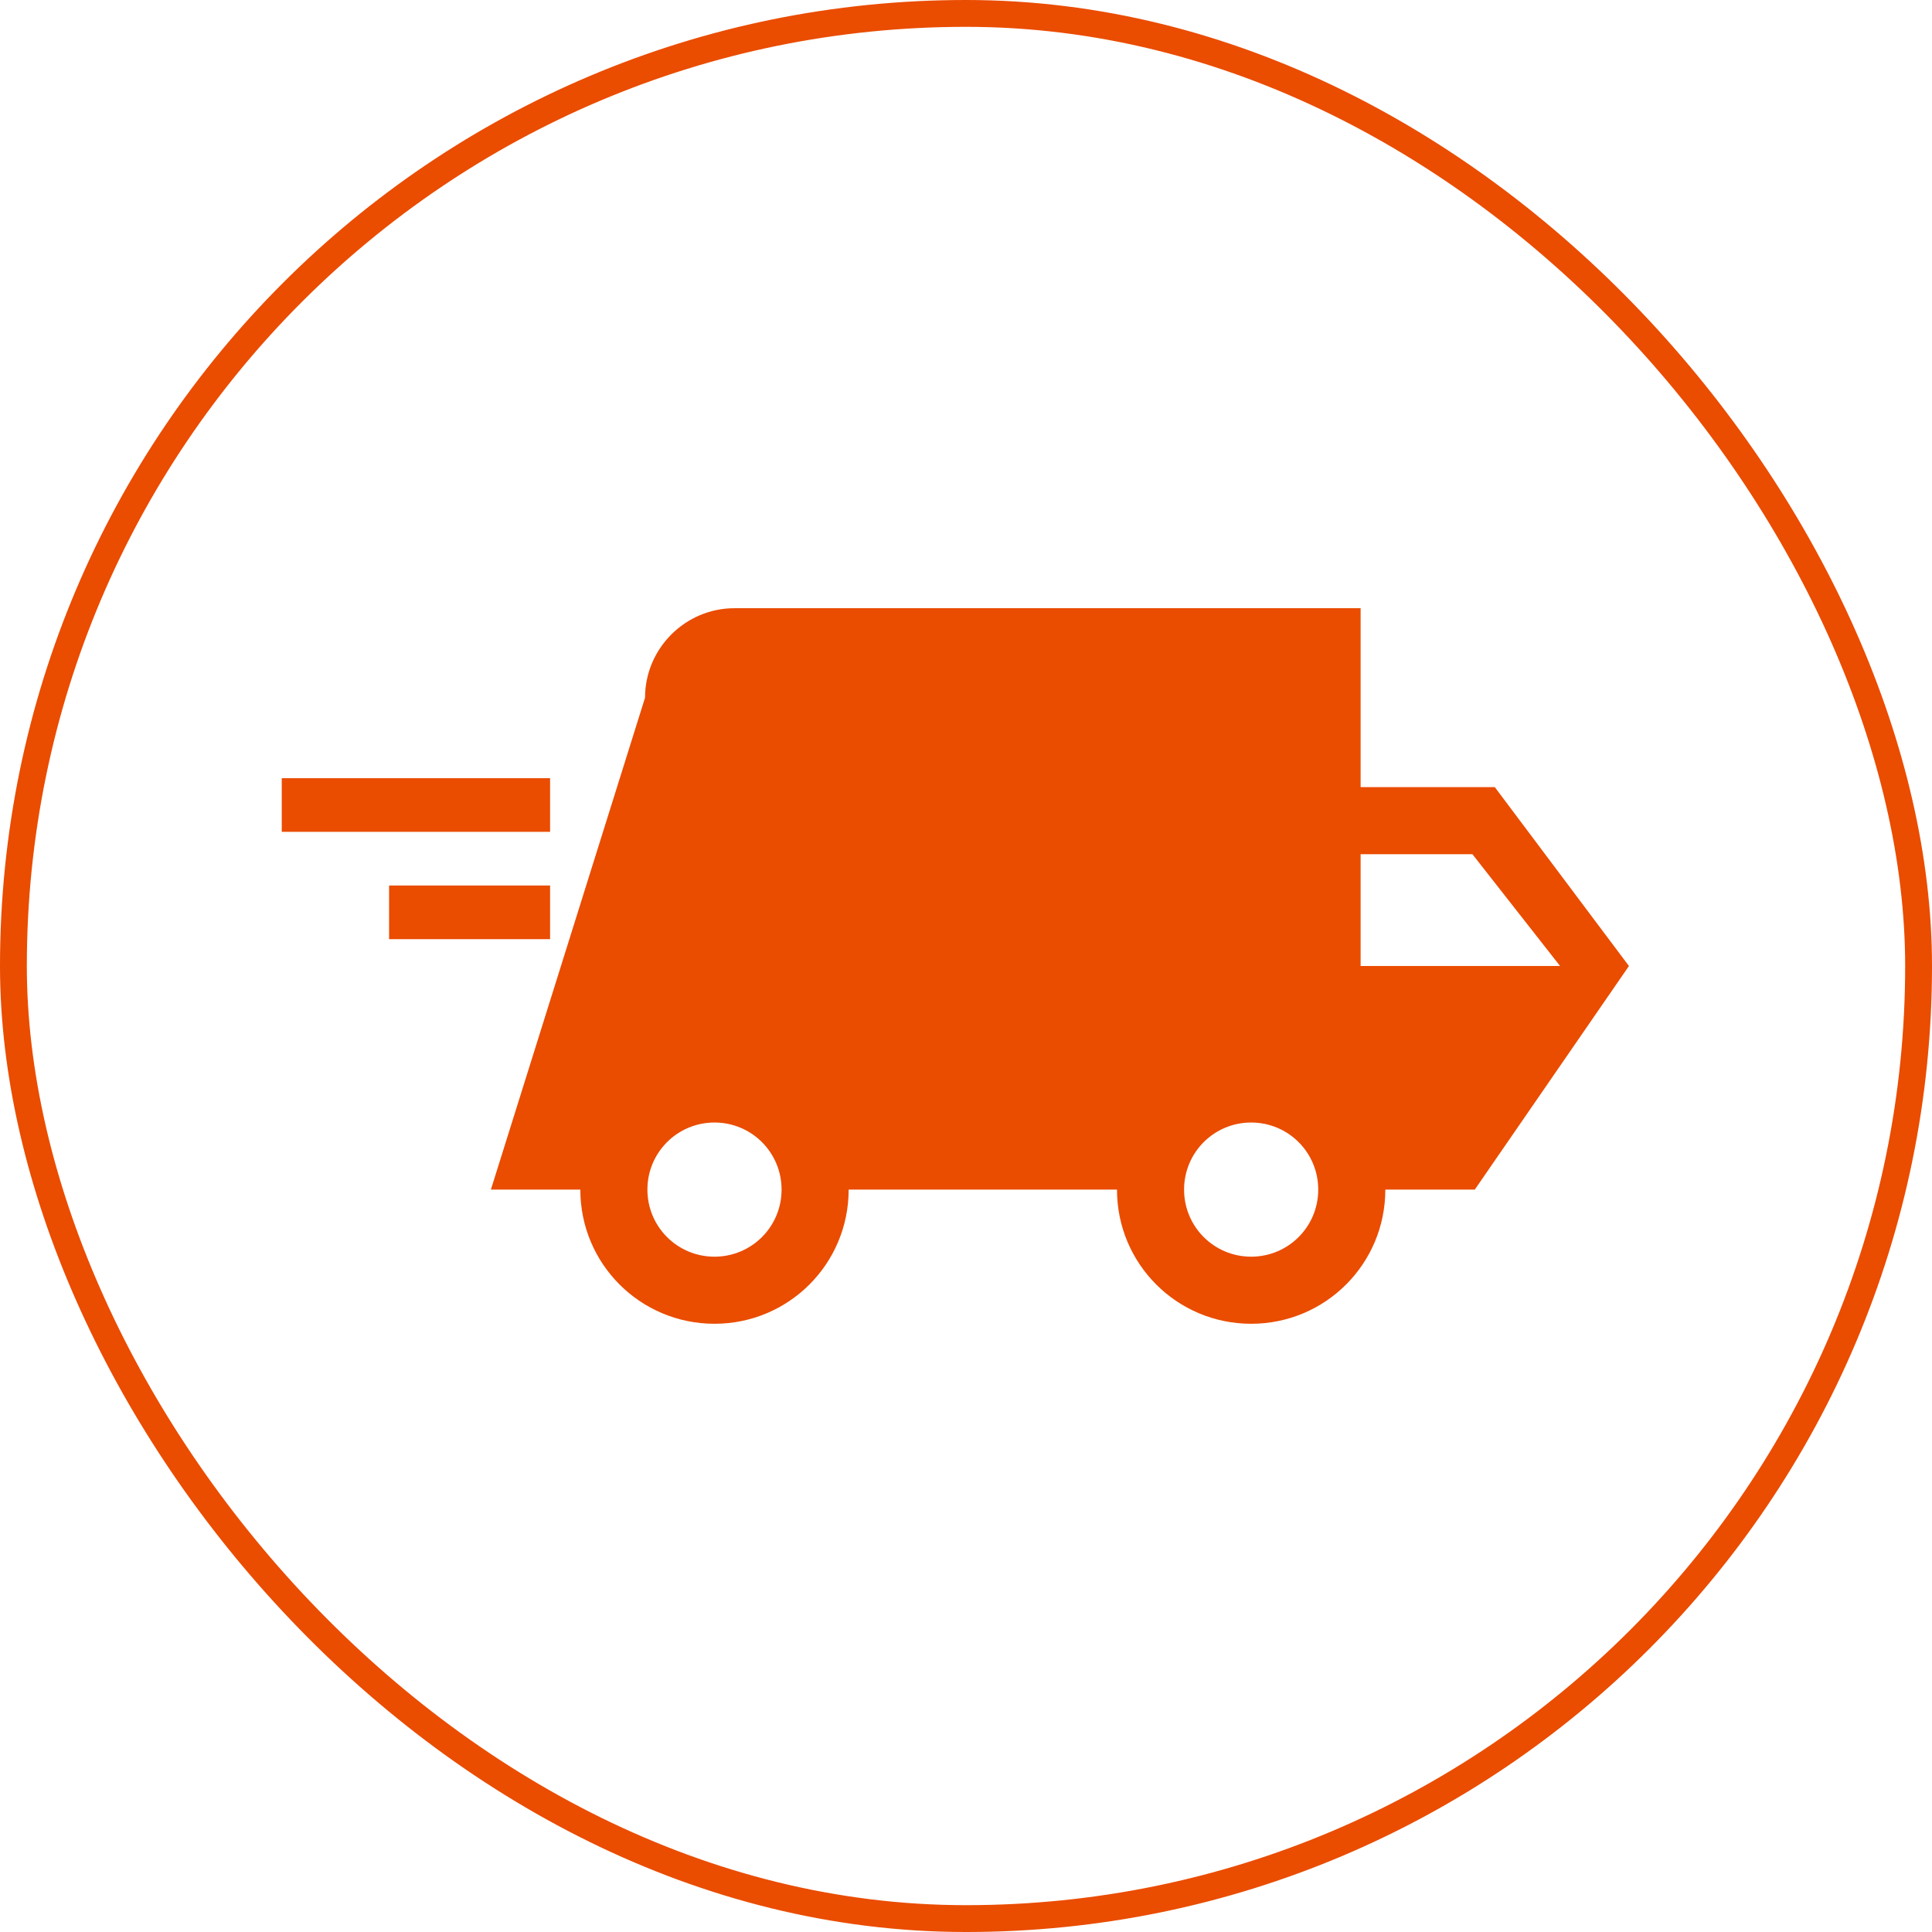
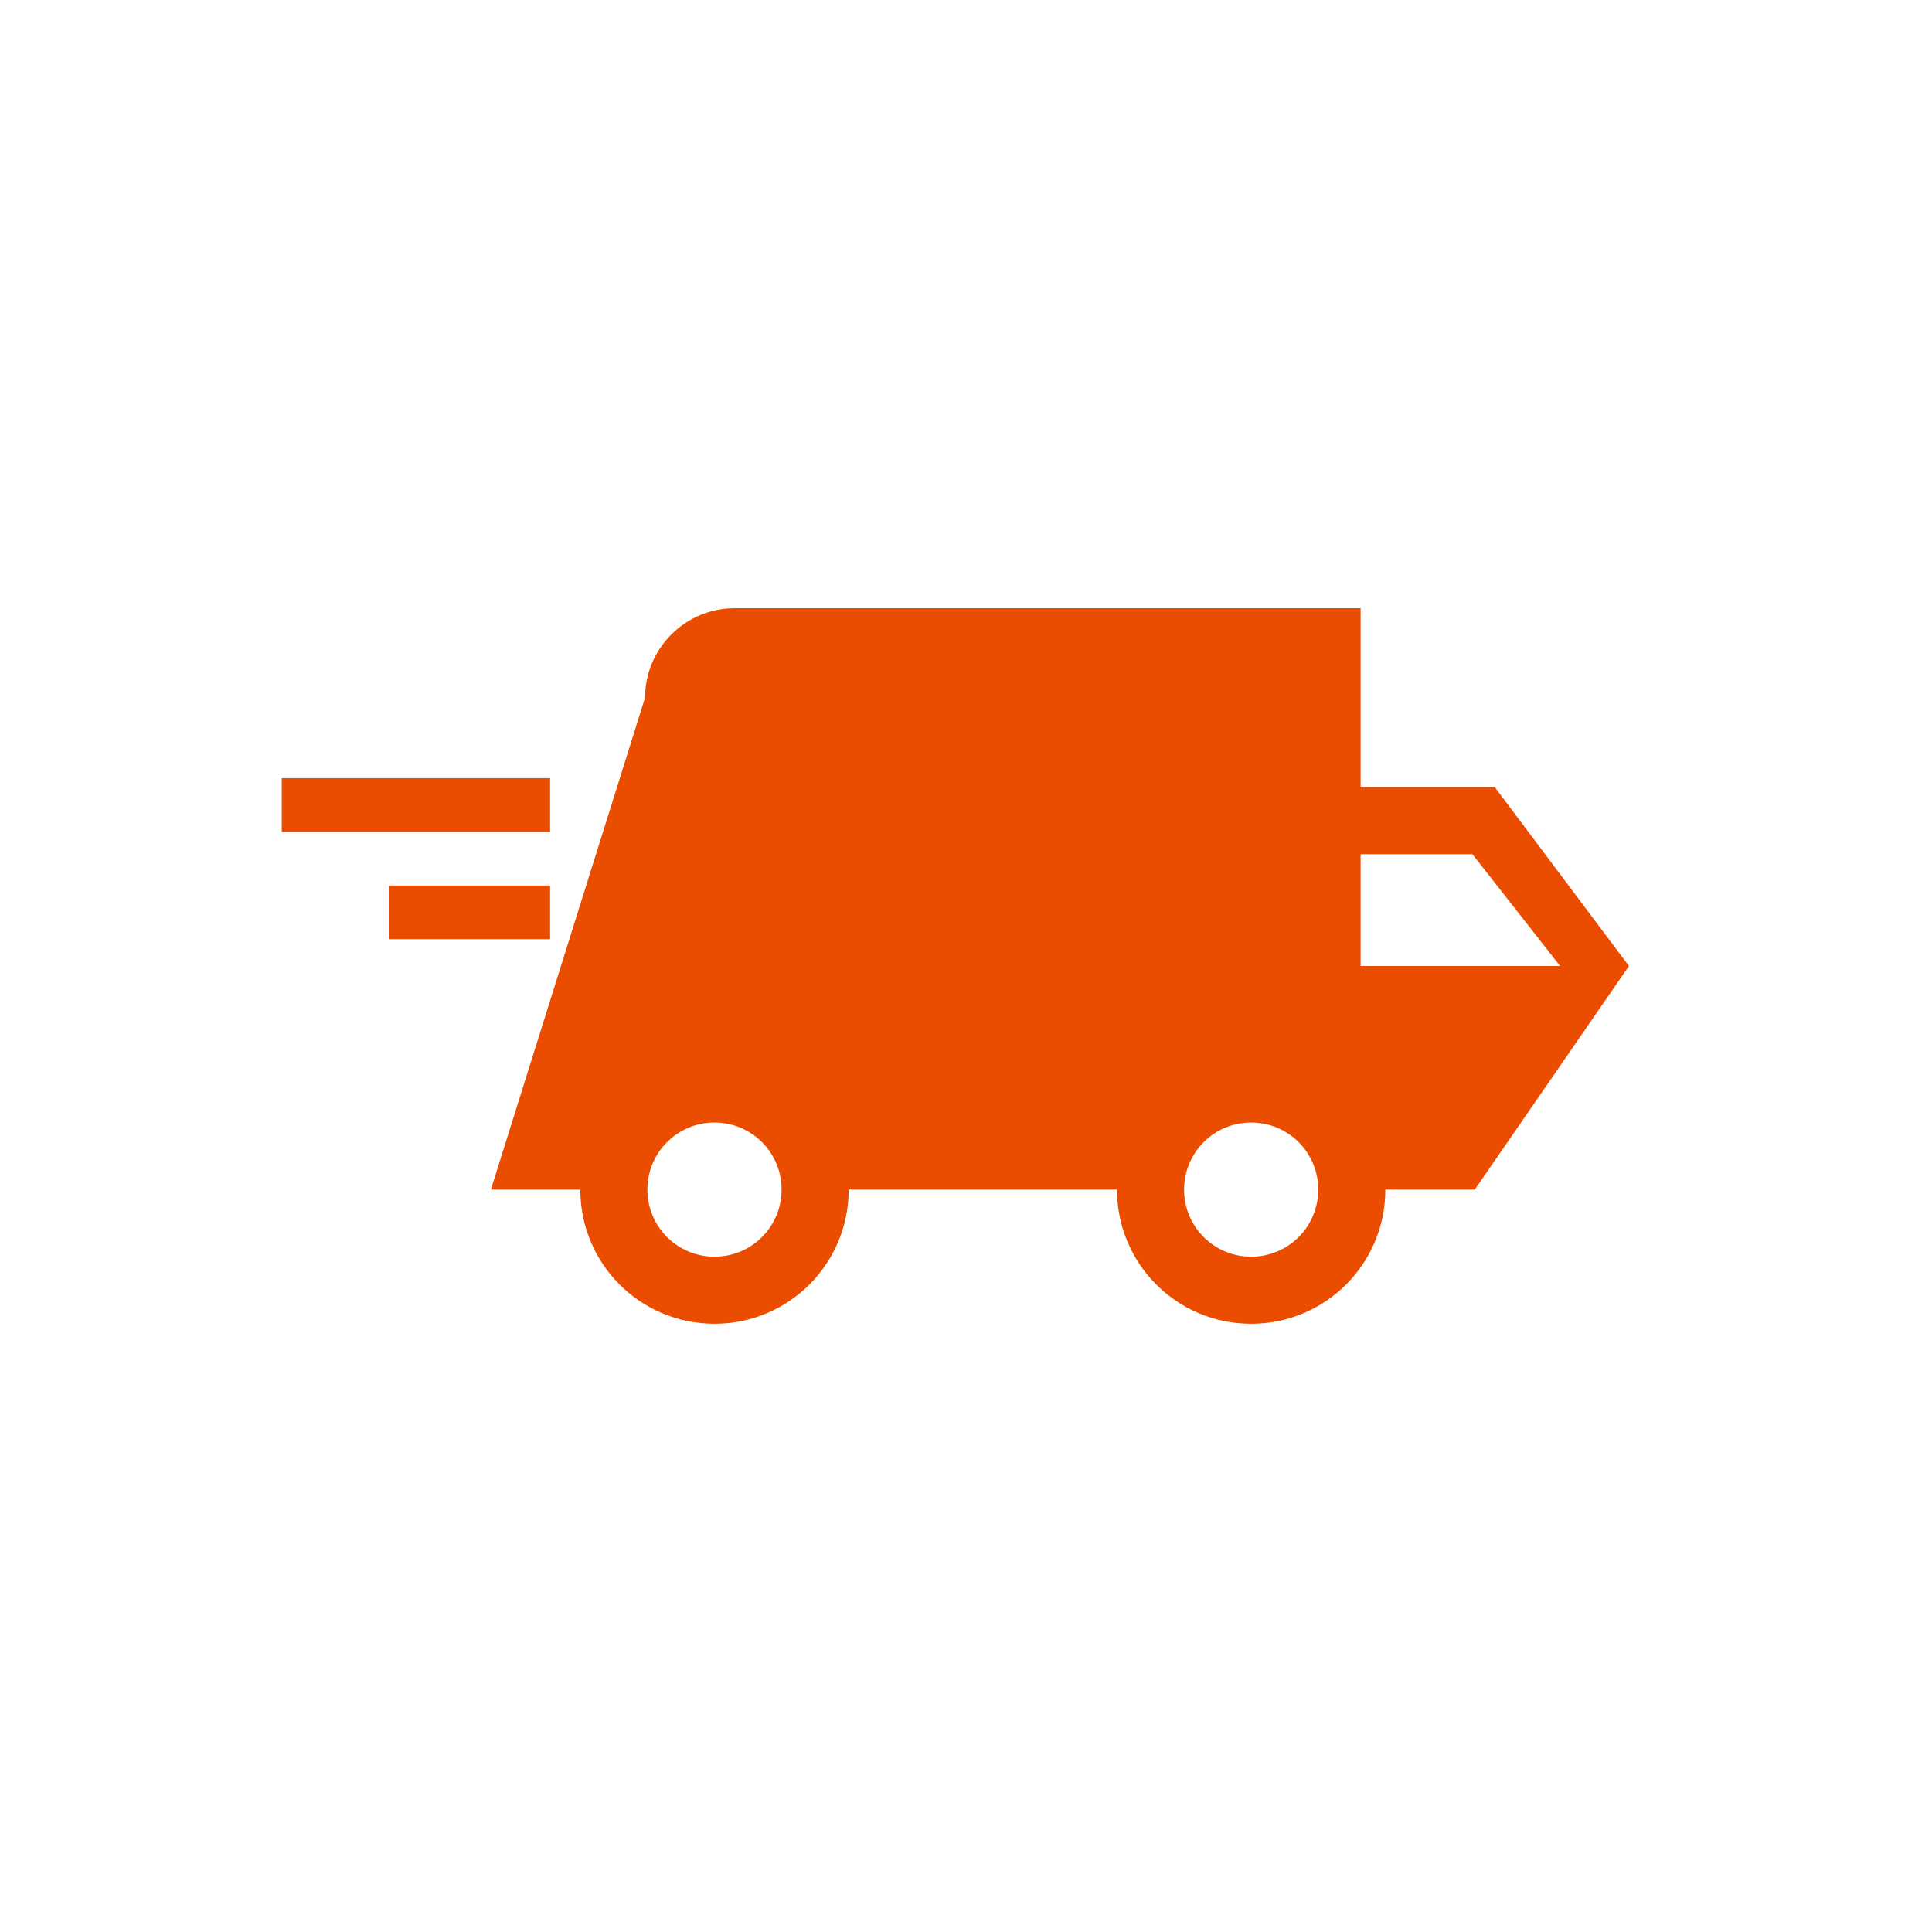
<svg xmlns="http://www.w3.org/2000/svg" width="72" height="72" viewBox="0 0 72 72" fill="none">
-   <rect x="0.5" y="0.5" width="71" height="71" rx="35.5" stroke="#EA4C00" />
  <path d="M55.706 29.333H50.706V22.666H27.372C25.539 22.666 24.039 24.166 24.039 26L18.294 44.333H21.627C21.627 47.1 23.861 49.333 26.627 49.333C29.394 49.333 31.627 47.1 31.627 44.333H41.627C41.627 47.1 43.861 49.333 46.627 49.333C49.394 49.333 51.627 47.1 51.627 44.333H54.961L60.706 36L55.706 29.333ZM26.627 46.833C25.244 46.833 24.127 45.717 24.127 44.333C24.127 42.95 25.244 41.833 26.627 41.833C28.011 41.833 29.127 42.95 29.127 44.333C29.127 45.717 28.011 46.833 26.627 46.833ZM54.872 31.833L58.139 36H50.706V31.833H54.872ZM46.627 46.833C45.244 46.833 44.127 45.717 44.127 44.333C44.127 42.95 45.244 41.833 46.627 41.833C48.011 41.833 49.127 42.95 49.127 44.333C49.127 45.717 48.011 46.833 46.627 46.833Z" fill="#EA4C00" />
  <rect x="10.5" y="29" width="10" height="2" fill="#EA4C00" />
  <rect x="14.5" y="33" width="6" height="2" fill="#EA4C00" />
</svg>